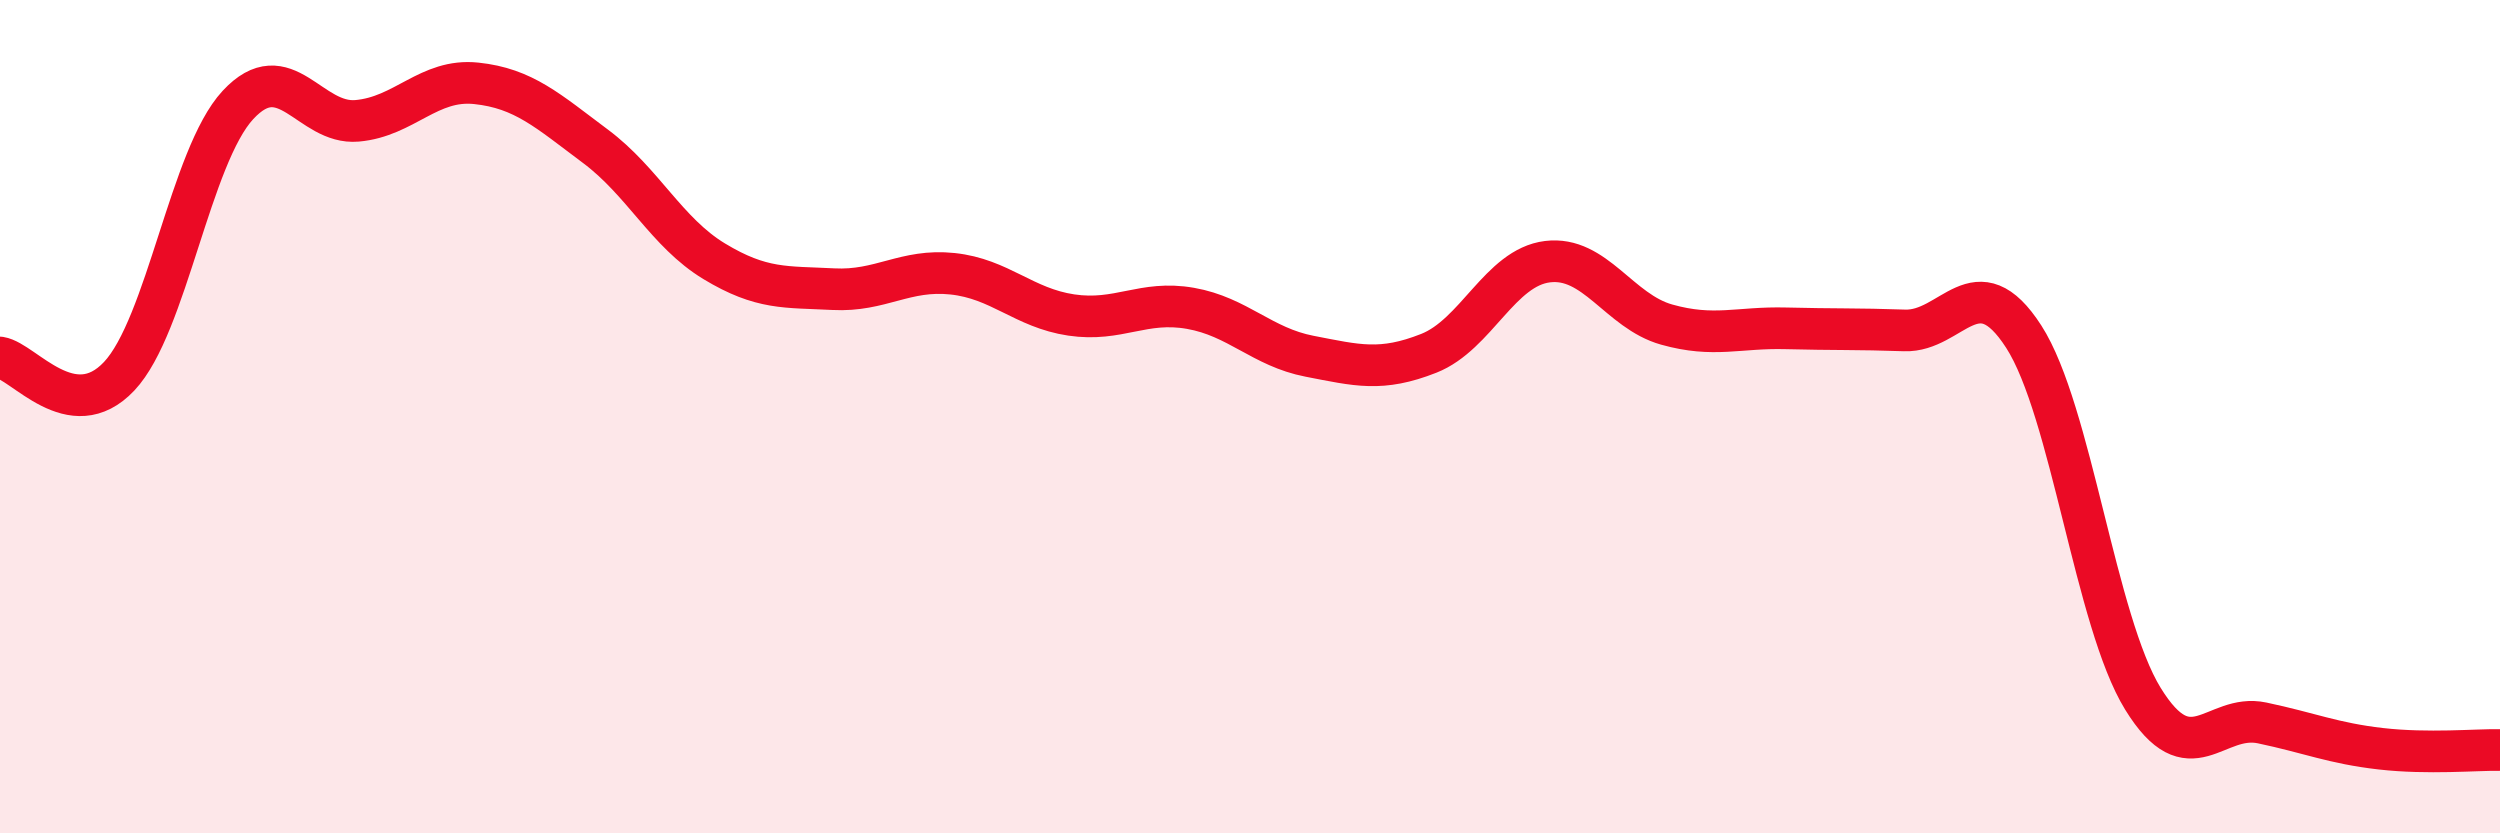
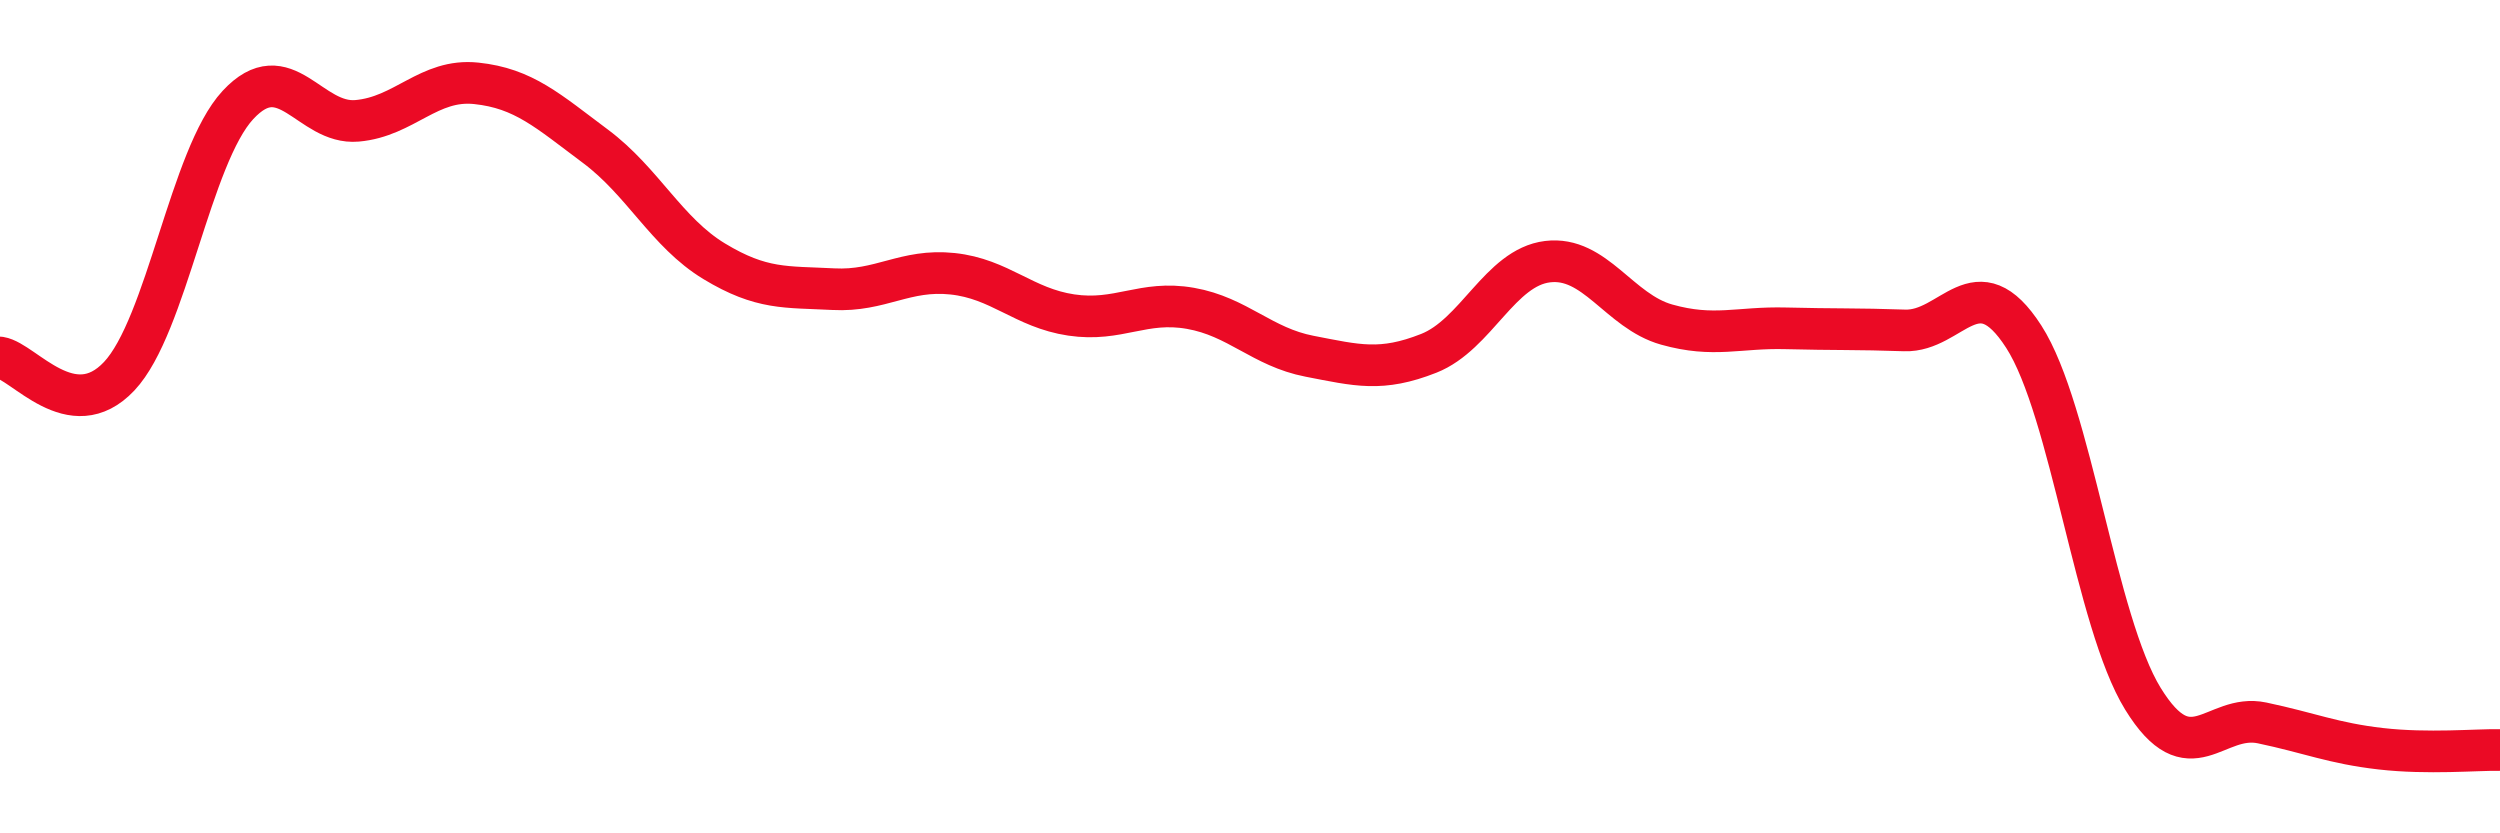
<svg xmlns="http://www.w3.org/2000/svg" width="60" height="20" viewBox="0 0 60 20">
-   <path d="M 0,8.58 C 0.57,8.67 1.72,10.24 2.86,9.03 C 4,7.82 4.57,3.75 5.71,2.52 C 6.85,1.29 7.43,3 8.57,2.9 C 9.71,2.8 10.29,1.88 11.43,2 C 12.57,2.12 13.15,2.66 14.29,3.51 C 15.43,4.36 16,5.58 17.14,6.27 C 18.28,6.96 18.86,6.88 20,6.94 C 21.14,7 21.72,6.45 22.86,6.57 C 24,6.69 24.57,7.39 25.71,7.56 C 26.85,7.73 27.43,7.2 28.57,7.4 C 29.71,7.6 30.29,8.33 31.43,8.55 C 32.57,8.77 33.15,8.93 34.29,8.48 C 35.43,8.03 36,6.42 37.14,6.28 C 38.28,6.14 38.86,7.47 40,7.79 C 41.14,8.11 41.72,7.85 42.86,7.88 C 44,7.91 44.57,7.89 45.71,7.93 C 46.85,7.97 47.43,6.31 48.57,8.08 C 49.71,9.85 50.29,14.92 51.43,16.77 C 52.57,18.62 53.15,17.11 54.29,17.35 C 55.43,17.59 56,17.84 57.14,17.97 C 58.28,18.1 59.43,17.99 60,18L60 20L0 20Z" fill="#EB0A25" opacity="0.1" stroke-linecap="round" stroke-linejoin="round" />
  <path d="M 0,8.58 C 0.57,8.67 1.72,10.24 2.86,9.03 C 4,7.82 4.57,3.75 5.71,2.52 C 6.85,1.29 7.43,3 8.57,2.9 C 9.71,2.8 10.29,1.88 11.43,2 C 12.57,2.12 13.15,2.66 14.29,3.51 C 15.43,4.36 16,5.58 17.14,6.27 C 18.28,6.96 18.86,6.88 20,6.94 C 21.14,7 21.72,6.45 22.86,6.57 C 24,6.69 24.57,7.39 25.71,7.56 C 26.85,7.73 27.43,7.2 28.57,7.4 C 29.71,7.6 30.29,8.33 31.43,8.55 C 32.57,8.77 33.15,8.93 34.29,8.48 C 35.43,8.03 36,6.42 37.14,6.28 C 38.28,6.14 38.86,7.47 40,7.79 C 41.14,8.11 41.72,7.85 42.86,7.88 C 44,7.91 44.57,7.89 45.71,7.93 C 46.85,7.97 47.43,6.31 48.57,8.08 C 49.71,9.85 50.29,14.92 51.43,16.77 C 52.57,18.62 53.15,17.11 54.29,17.35 C 55.43,17.59 56,17.84 57.14,17.97 C 58.28,18.1 59.43,17.99 60,18" stroke="#EB0A25" stroke-width="1" fill="none" stroke-linecap="round" stroke-linejoin="round" />
</svg>